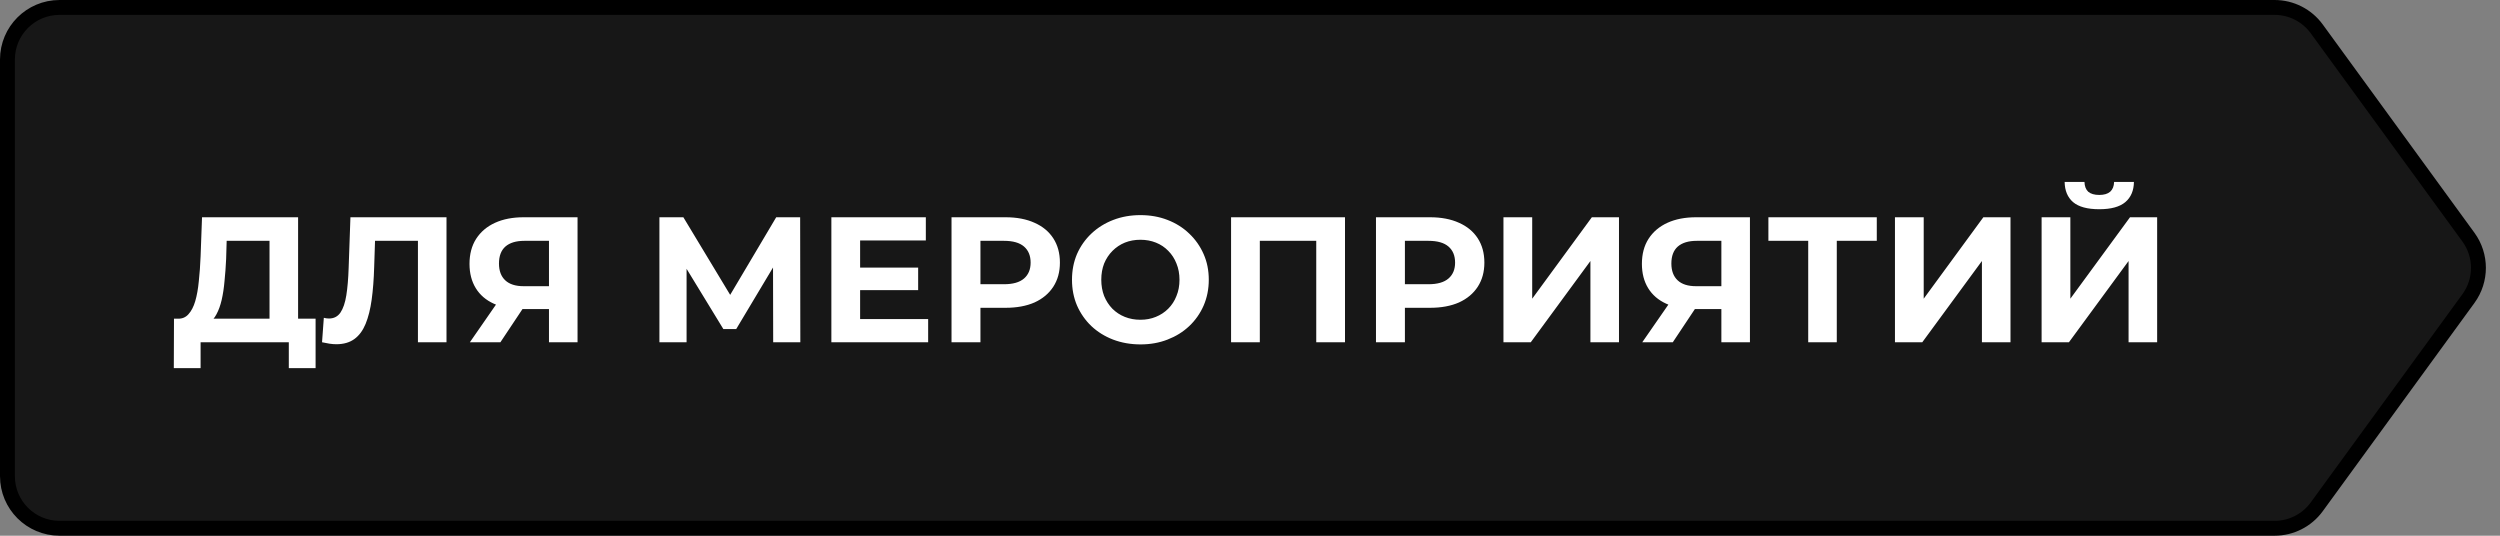
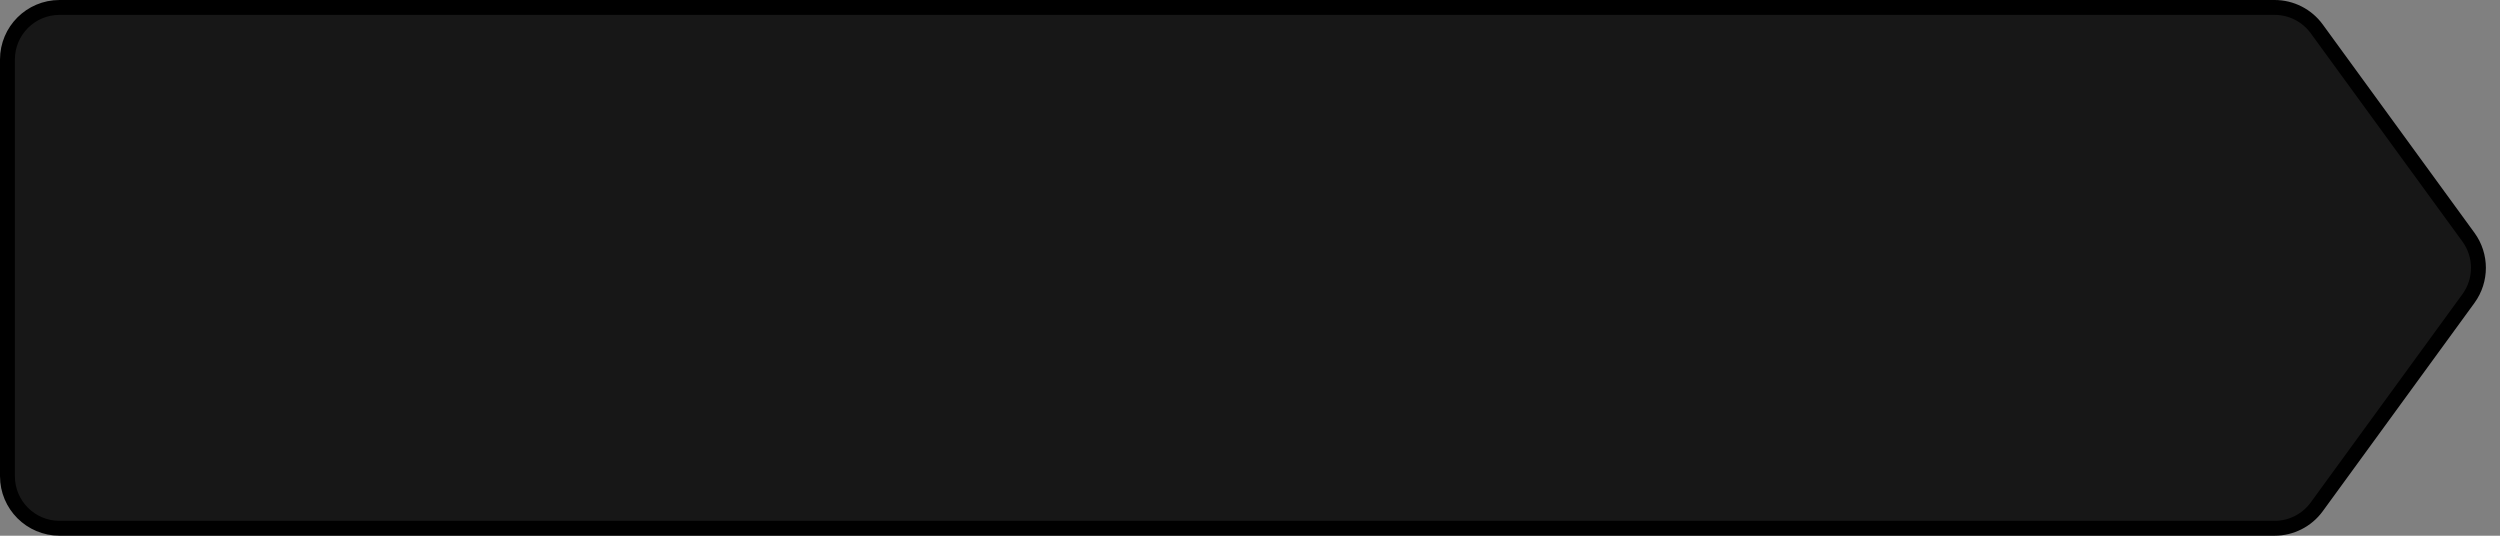
<svg xmlns="http://www.w3.org/2000/svg" width="168" height="36" viewBox="0 0 168 36" fill="none">
  <rect x="0" y="0" width="168" height="36" fill="#808080" stroke="none" />
  <path d="M4 0.5H152.854C153.973 0.5 155.025 1.035 155.684 1.939L165.881 15.94C166.775 17.168 166.775 18.832 165.881 20.061L155.684 34.06C155.025 34.965 153.973 35.5 152.854 35.5H4C2.067 35.5 0.5 33.933 0.5 32V4C0.5 2.067 2.067 0.5 4 0.5Z" fill="#171717" stroke="black" />
-   <path d="M18.112 22.136V16.184H15.232L15.196 17.408C15.172 17.928 15.136 18.42 15.088 18.884C15.048 19.348 14.984 19.772 14.896 20.156C14.808 20.532 14.692 20.852 14.548 21.116C14.412 21.38 14.24 21.568 14.032 21.68L11.956 21.416C12.244 21.424 12.48 21.324 12.664 21.116C12.856 20.908 13.008 20.616 13.12 20.24C13.232 19.856 13.312 19.408 13.36 18.896C13.416 18.384 13.456 17.828 13.48 17.228L13.576 14.6H20.032V22.136H18.112ZM11.68 24.74L11.692 21.416H21.208V24.74H19.408V23H13.48V24.74H11.68ZM22.601 23.132C22.457 23.132 22.305 23.12 22.145 23.096C21.993 23.072 21.825 23.04 21.641 23L21.761 21.356C21.873 21.388 21.989 21.404 22.109 21.404C22.437 21.404 22.693 21.272 22.877 21.008C23.061 20.736 23.193 20.348 23.273 19.844C23.353 19.34 23.405 18.728 23.429 18.008L23.549 14.6H30.005V23H28.085V15.74L28.529 16.184H24.821L25.217 15.716L25.145 17.936C25.121 18.76 25.065 19.492 24.977 20.132C24.889 20.772 24.753 21.316 24.569 21.764C24.385 22.212 24.133 22.552 23.813 22.784C23.493 23.016 23.089 23.132 22.601 23.132ZM36.891 23V20.348L37.371 20.768H35.067C34.339 20.768 33.711 20.648 33.183 20.408C32.655 20.168 32.251 19.82 31.971 19.364C31.691 18.908 31.551 18.364 31.551 17.732C31.551 17.076 31.699 16.516 31.995 16.052C32.299 15.58 32.723 15.22 33.267 14.972C33.811 14.724 34.451 14.6 35.187 14.6H38.811V23H36.891ZM31.575 23L33.663 19.988H35.631L33.627 23H31.575ZM36.891 19.724V15.68L37.371 16.184H35.235C34.683 16.184 34.259 16.312 33.963 16.568C33.675 16.824 33.531 17.204 33.531 17.708C33.531 18.196 33.671 18.572 33.951 18.836C34.231 19.1 34.643 19.232 35.187 19.232H37.371L36.891 19.724ZM44.313 23V14.6H45.922L49.498 20.528H48.645L52.161 14.6H53.77L53.782 23H51.958L51.946 17.396H52.294L49.474 22.112H48.609L45.73 17.396H46.138V23H44.313ZM57.656 17.984H61.7V19.496H57.656V17.984ZM57.8 21.44H62.372V23H55.868V14.6H62.216V16.16H57.8V21.44ZM63.942 23V14.6H67.578C68.33 14.6 68.978 14.724 69.522 14.972C70.066 15.212 70.486 15.56 70.782 16.016C71.078 16.472 71.226 17.016 71.226 17.648C71.226 18.272 71.078 18.812 70.782 19.268C70.486 19.724 70.066 20.076 69.522 20.324C68.978 20.564 68.33 20.684 67.578 20.684H65.022L65.886 19.808V23H63.942ZM65.886 20.024L65.022 19.1H67.47C68.07 19.1 68.518 18.972 68.814 18.716C69.11 18.46 69.258 18.104 69.258 17.648C69.258 17.184 69.11 16.824 68.814 16.568C68.518 16.312 68.07 16.184 67.47 16.184H65.022L65.886 15.26V20.024ZM76.646 23.144C75.982 23.144 75.366 23.036 74.798 22.82C74.238 22.604 73.75 22.3 73.334 21.908C72.926 21.516 72.606 21.056 72.374 20.528C72.15 20 72.038 19.424 72.038 18.8C72.038 18.176 72.15 17.6 72.374 17.072C72.606 16.544 72.93 16.084 73.346 15.692C73.762 15.3 74.25 14.996 74.81 14.78C75.37 14.564 75.978 14.456 76.634 14.456C77.298 14.456 77.906 14.564 78.458 14.78C79.018 14.996 79.502 15.3 79.91 15.692C80.326 16.084 80.65 16.544 80.882 17.072C81.114 17.592 81.23 18.168 81.23 18.8C81.23 19.424 81.114 20.004 80.882 20.54C80.65 21.068 80.326 21.528 79.91 21.92C79.502 22.304 79.018 22.604 78.458 22.82C77.906 23.036 77.302 23.144 76.646 23.144ZM76.634 21.488C77.01 21.488 77.354 21.424 77.666 21.296C77.986 21.168 78.266 20.984 78.506 20.744C78.746 20.504 78.93 20.22 79.058 19.892C79.194 19.564 79.262 19.2 79.262 18.8C79.262 18.4 79.194 18.036 79.058 17.708C78.93 17.38 78.746 17.096 78.506 16.856C78.274 16.616 77.998 16.432 77.678 16.304C77.358 16.176 77.01 16.112 76.634 16.112C76.258 16.112 75.91 16.176 75.59 16.304C75.278 16.432 75.002 16.616 74.762 16.856C74.522 17.096 74.334 17.38 74.198 17.708C74.07 18.036 74.006 18.4 74.006 18.8C74.006 19.192 74.07 19.556 74.198 19.892C74.334 20.22 74.518 20.504 74.75 20.744C74.99 20.984 75.27 21.168 75.59 21.296C75.91 21.424 76.258 21.488 76.634 21.488ZM82.728 23V14.6H90.384V23H88.452V15.74L88.896 16.184H84.216L84.66 15.74V23H82.728ZM92.466 23V14.6H96.102C96.854 14.6 97.502 14.724 98.046 14.972C98.59 15.212 99.01 15.56 99.306 16.016C99.602 16.472 99.75 17.016 99.75 17.648C99.75 18.272 99.602 18.812 99.306 19.268C99.01 19.724 98.59 20.076 98.046 20.324C97.502 20.564 96.854 20.684 96.102 20.684H93.546L94.41 19.808V23H92.466ZM94.41 20.024L93.546 19.1H95.994C96.594 19.1 97.042 18.972 97.338 18.716C97.634 18.46 97.782 18.104 97.782 17.648C97.782 17.184 97.634 16.824 97.338 16.568C97.042 16.312 96.594 16.184 95.994 16.184H93.546L94.41 15.26V20.024ZM101.032 23V14.6H102.964V20.072L106.972 14.6H108.796V23H106.876V17.54L102.868 23H101.032ZM115.676 23V20.348L116.156 20.768H113.852C113.124 20.768 112.496 20.648 111.968 20.408C111.44 20.168 111.036 19.82 110.756 19.364C110.476 18.908 110.336 18.364 110.336 17.732C110.336 17.076 110.484 16.516 110.78 16.052C111.084 15.58 111.508 15.22 112.052 14.972C112.596 14.724 113.236 14.6 113.972 14.6H117.596V23H115.676ZM110.36 23L112.448 19.988H114.416L112.412 23H110.36ZM115.676 19.724V15.68L116.156 16.184H114.02C113.468 16.184 113.044 16.312 112.748 16.568C112.46 16.824 112.316 17.204 112.316 17.708C112.316 18.196 112.456 18.572 112.736 18.836C113.016 19.1 113.428 19.232 113.972 19.232H116.156L115.676 19.724ZM121.512 23V15.74L121.956 16.184H118.836V14.6H126.12V16.184H123L123.432 15.74V23H121.512ZM127.341 23V14.6H129.273V20.072L133.281 14.6H135.105V23H133.185V17.54L129.177 23H127.341ZM137.196 23V14.6H139.128V20.072L143.136 14.6H144.96V23H143.04V17.54L139.032 23H137.196ZM141.072 14.06C140.272 14.06 139.684 13.9 139.308 13.58C138.94 13.26 138.752 12.808 138.744 12.224H140.076C140.084 12.512 140.168 12.732 140.328 12.884C140.496 13.028 140.744 13.1 141.072 13.1C141.392 13.1 141.636 13.028 141.804 12.884C141.972 12.732 142.06 12.512 142.068 12.224H143.4C143.392 12.808 143.2 13.26 142.824 13.58C142.448 13.9 141.864 14.06 141.072 14.06Z" fill="white" />
</svg>